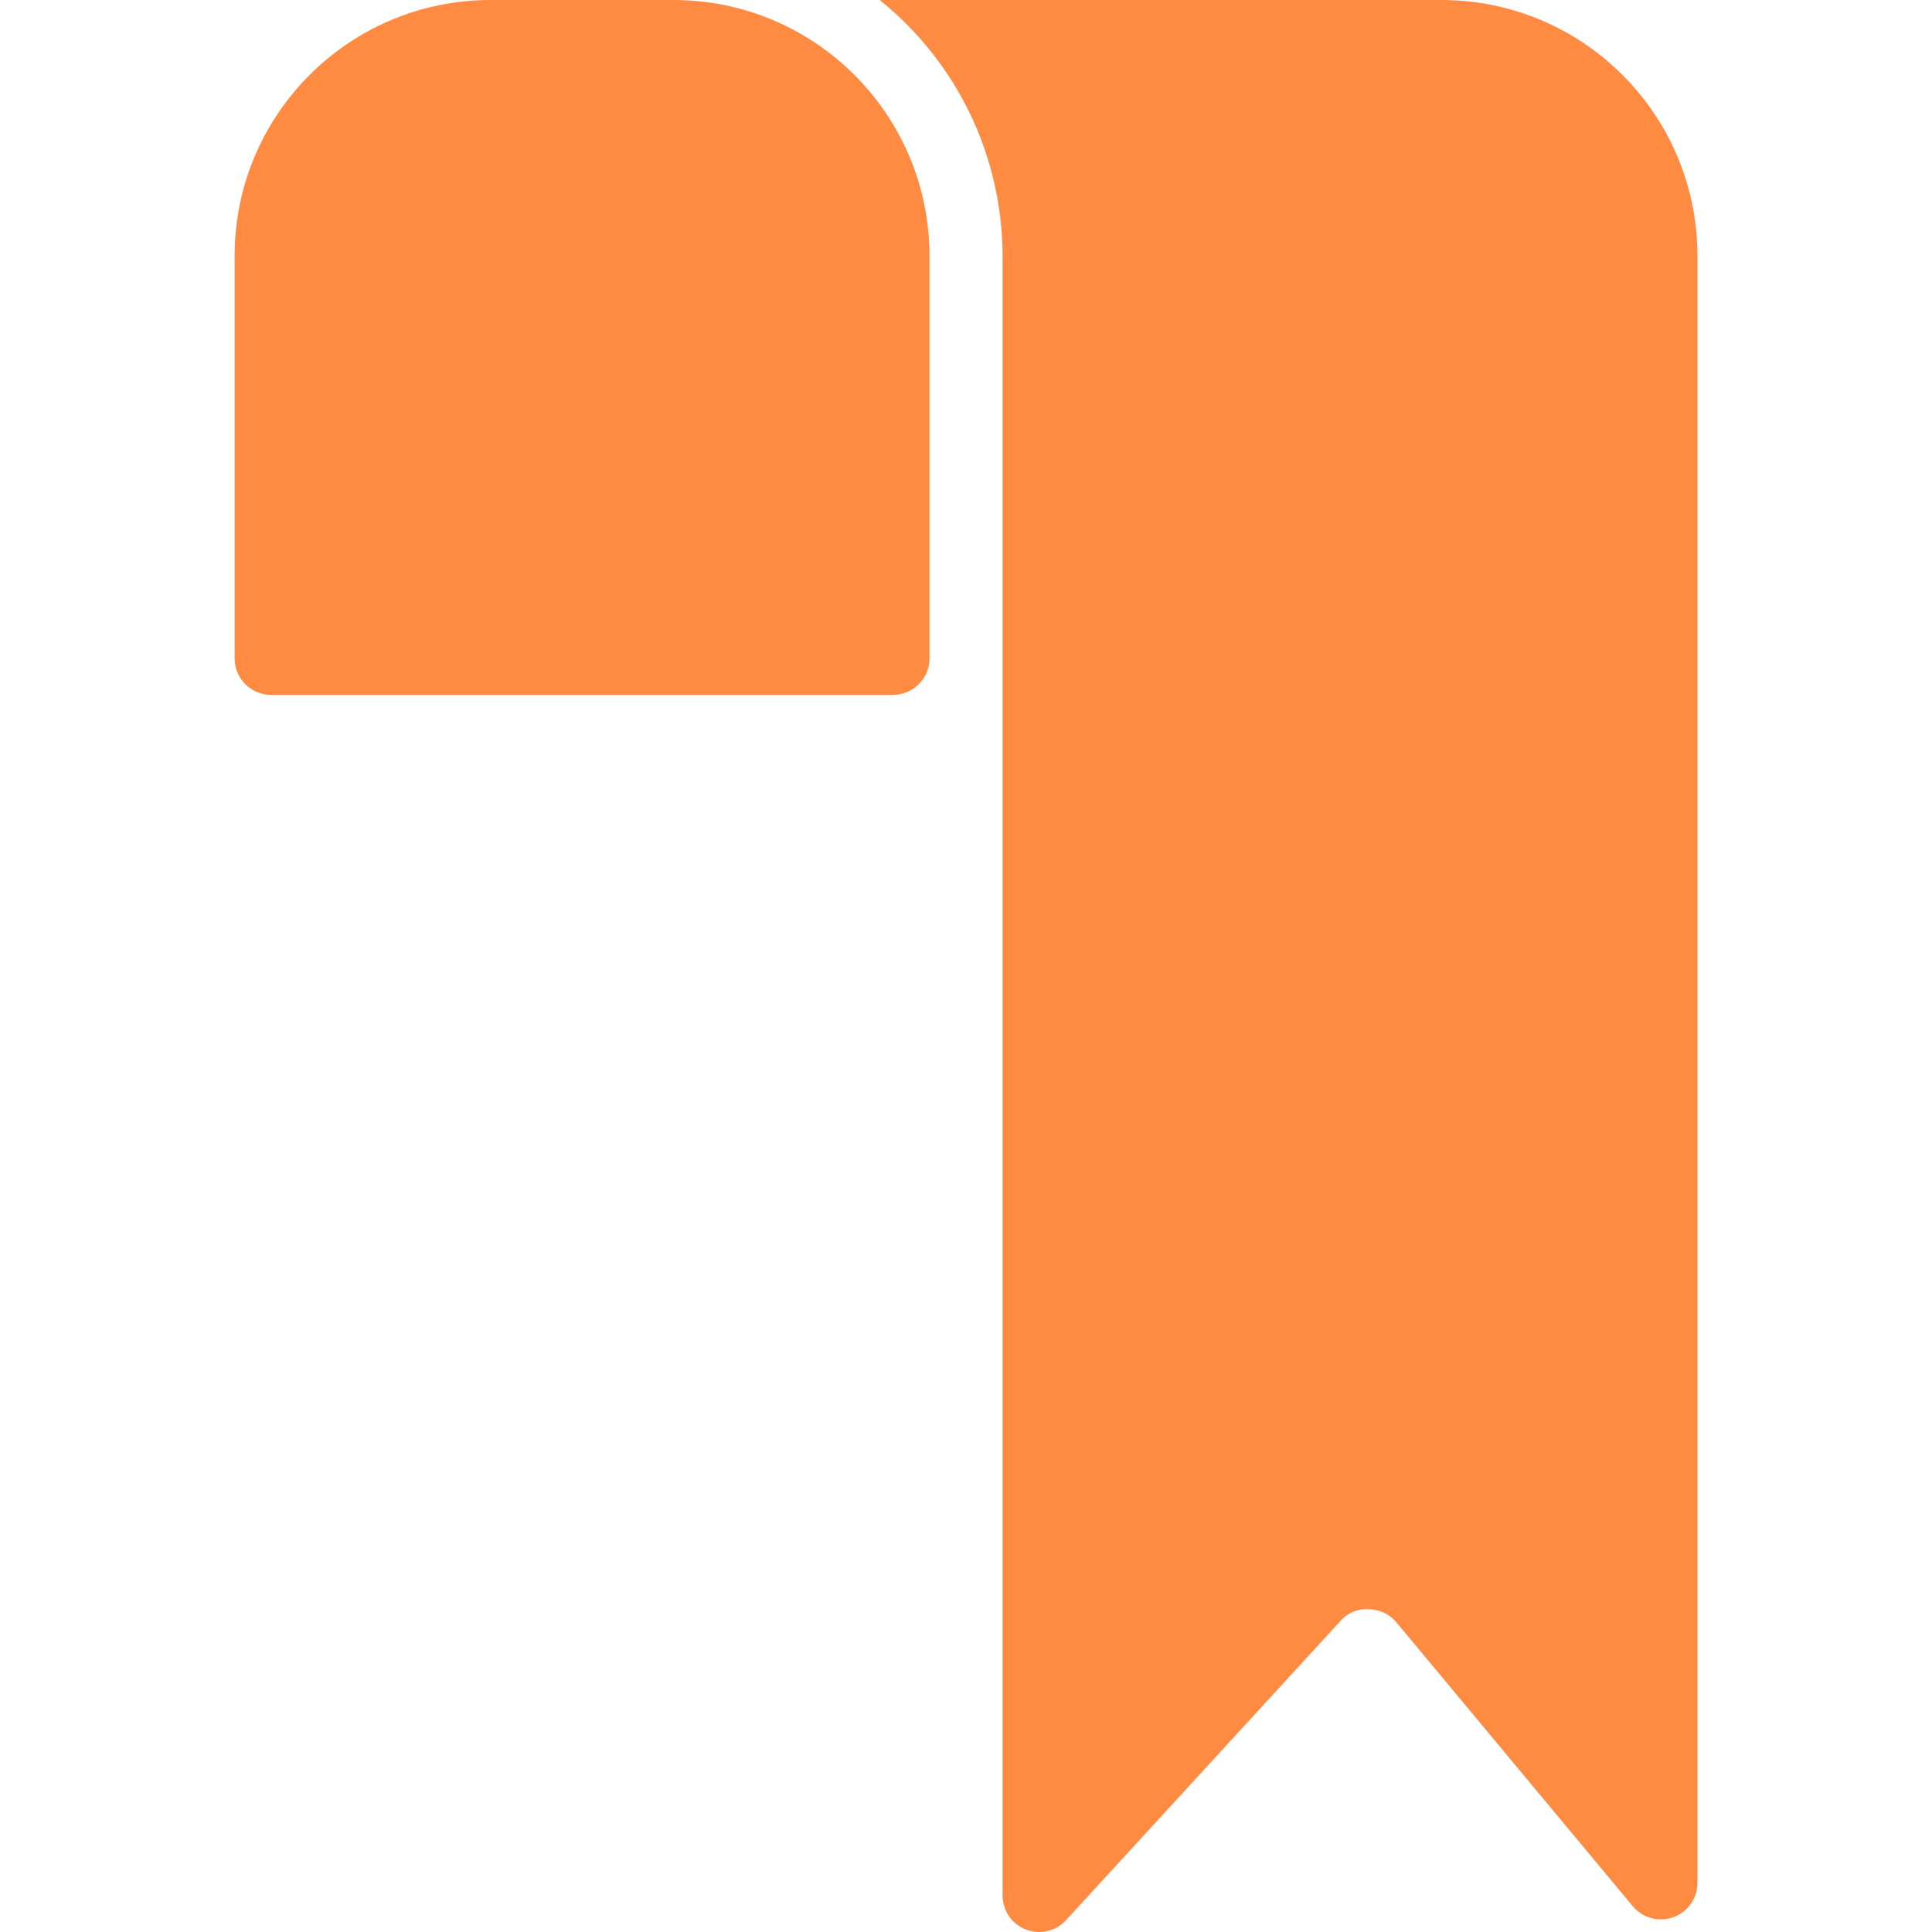
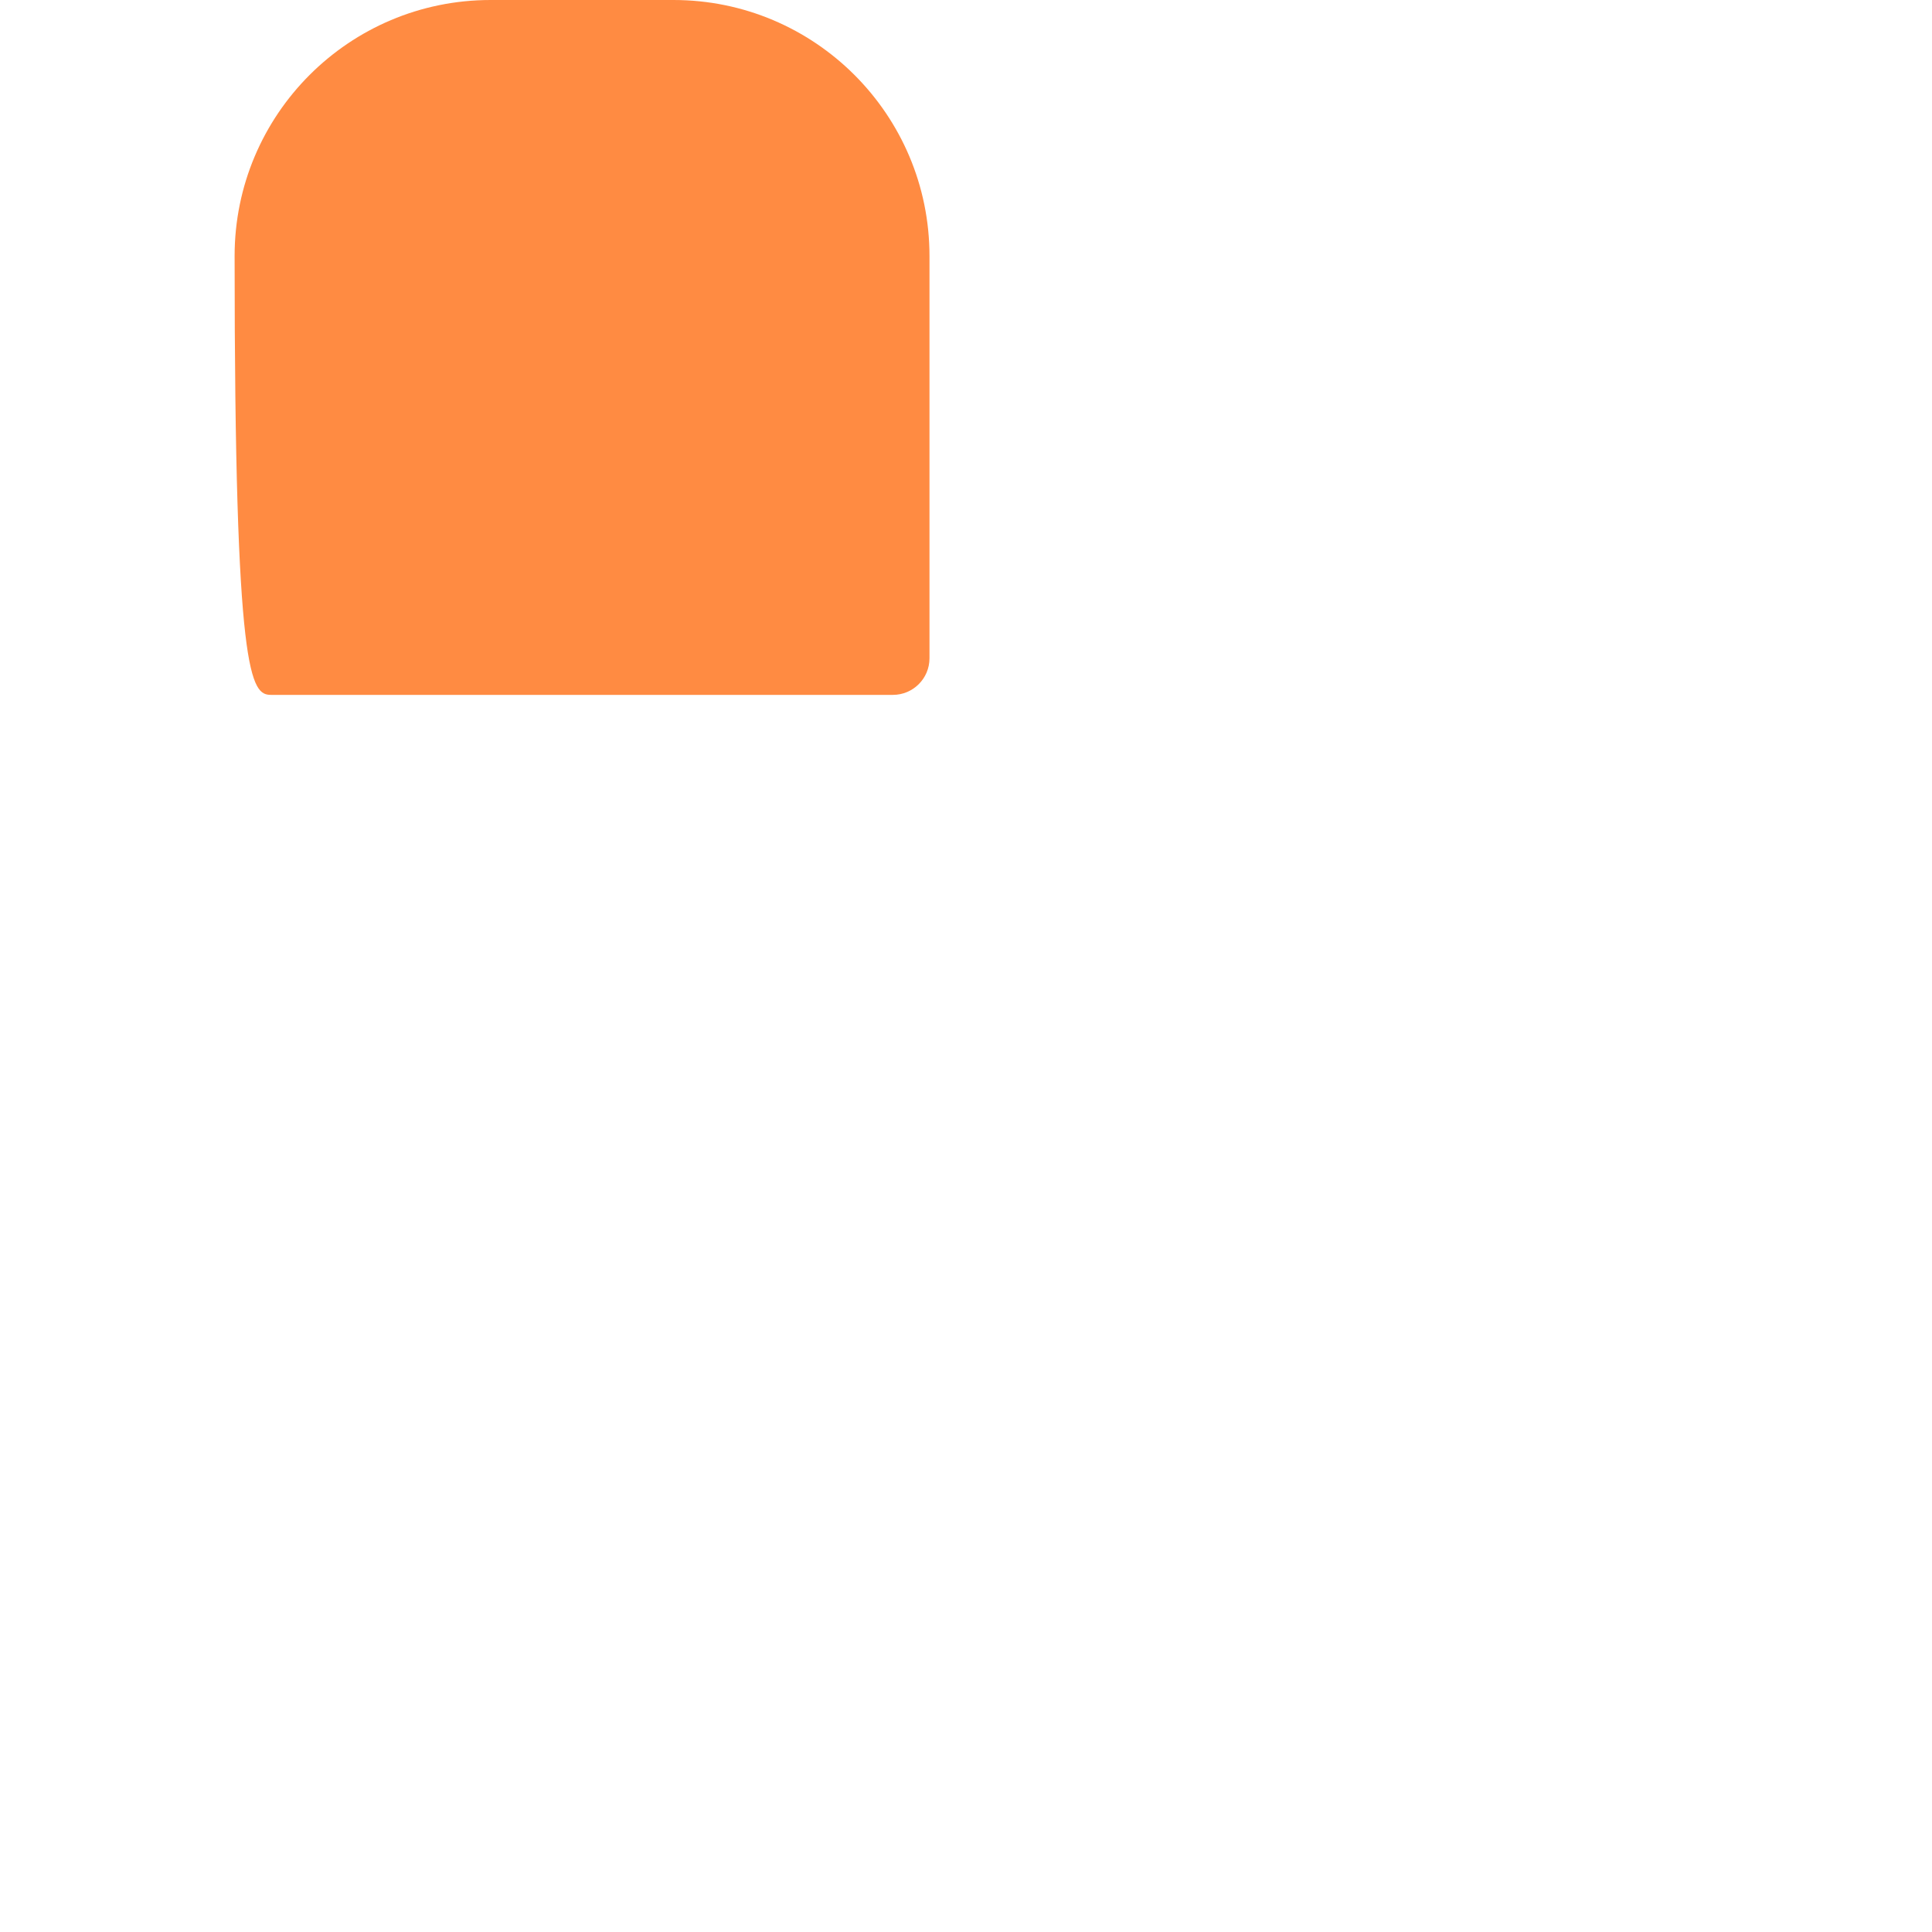
<svg xmlns="http://www.w3.org/2000/svg" width="30" height="30" viewBox="0 0 30 30" fill="none">
-   <path d="M10.457 0H7.618C5.422 0 3.643 1.78 3.643 3.975V10.222C3.643 10.536 3.897 10.79 4.21 10.79H13.865C14.178 10.79 14.433 10.536 14.433 10.222V3.975C14.433 1.78 12.653 0 10.457 0Z" fill="#FF8B42" />
-   <path d="M22.383 0H13.66C14.864 0.968 15.566 2.43 15.568 3.975V29.451C15.573 29.596 15.633 29.734 15.736 29.836C15.959 30.056 16.319 30.055 16.539 29.832L20.816 25.169C20.924 25.045 21.083 24.978 21.247 24.988C21.416 24.987 21.576 25.062 21.684 25.192L25.353 29.599C25.461 29.729 25.622 29.805 25.791 29.804C26.105 29.804 26.359 29.549 26.358 29.235V3.975C26.358 1.78 24.579 0 22.383 0Z" fill="#FF8B42" />
+   <path d="M10.457 0H7.618C5.422 0 3.643 1.78 3.643 3.975C3.643 10.536 3.897 10.79 4.21 10.79H13.865C14.178 10.79 14.433 10.536 14.433 10.222V3.975C14.433 1.78 12.653 0 10.457 0Z" fill="#FF8B42" />
</svg>